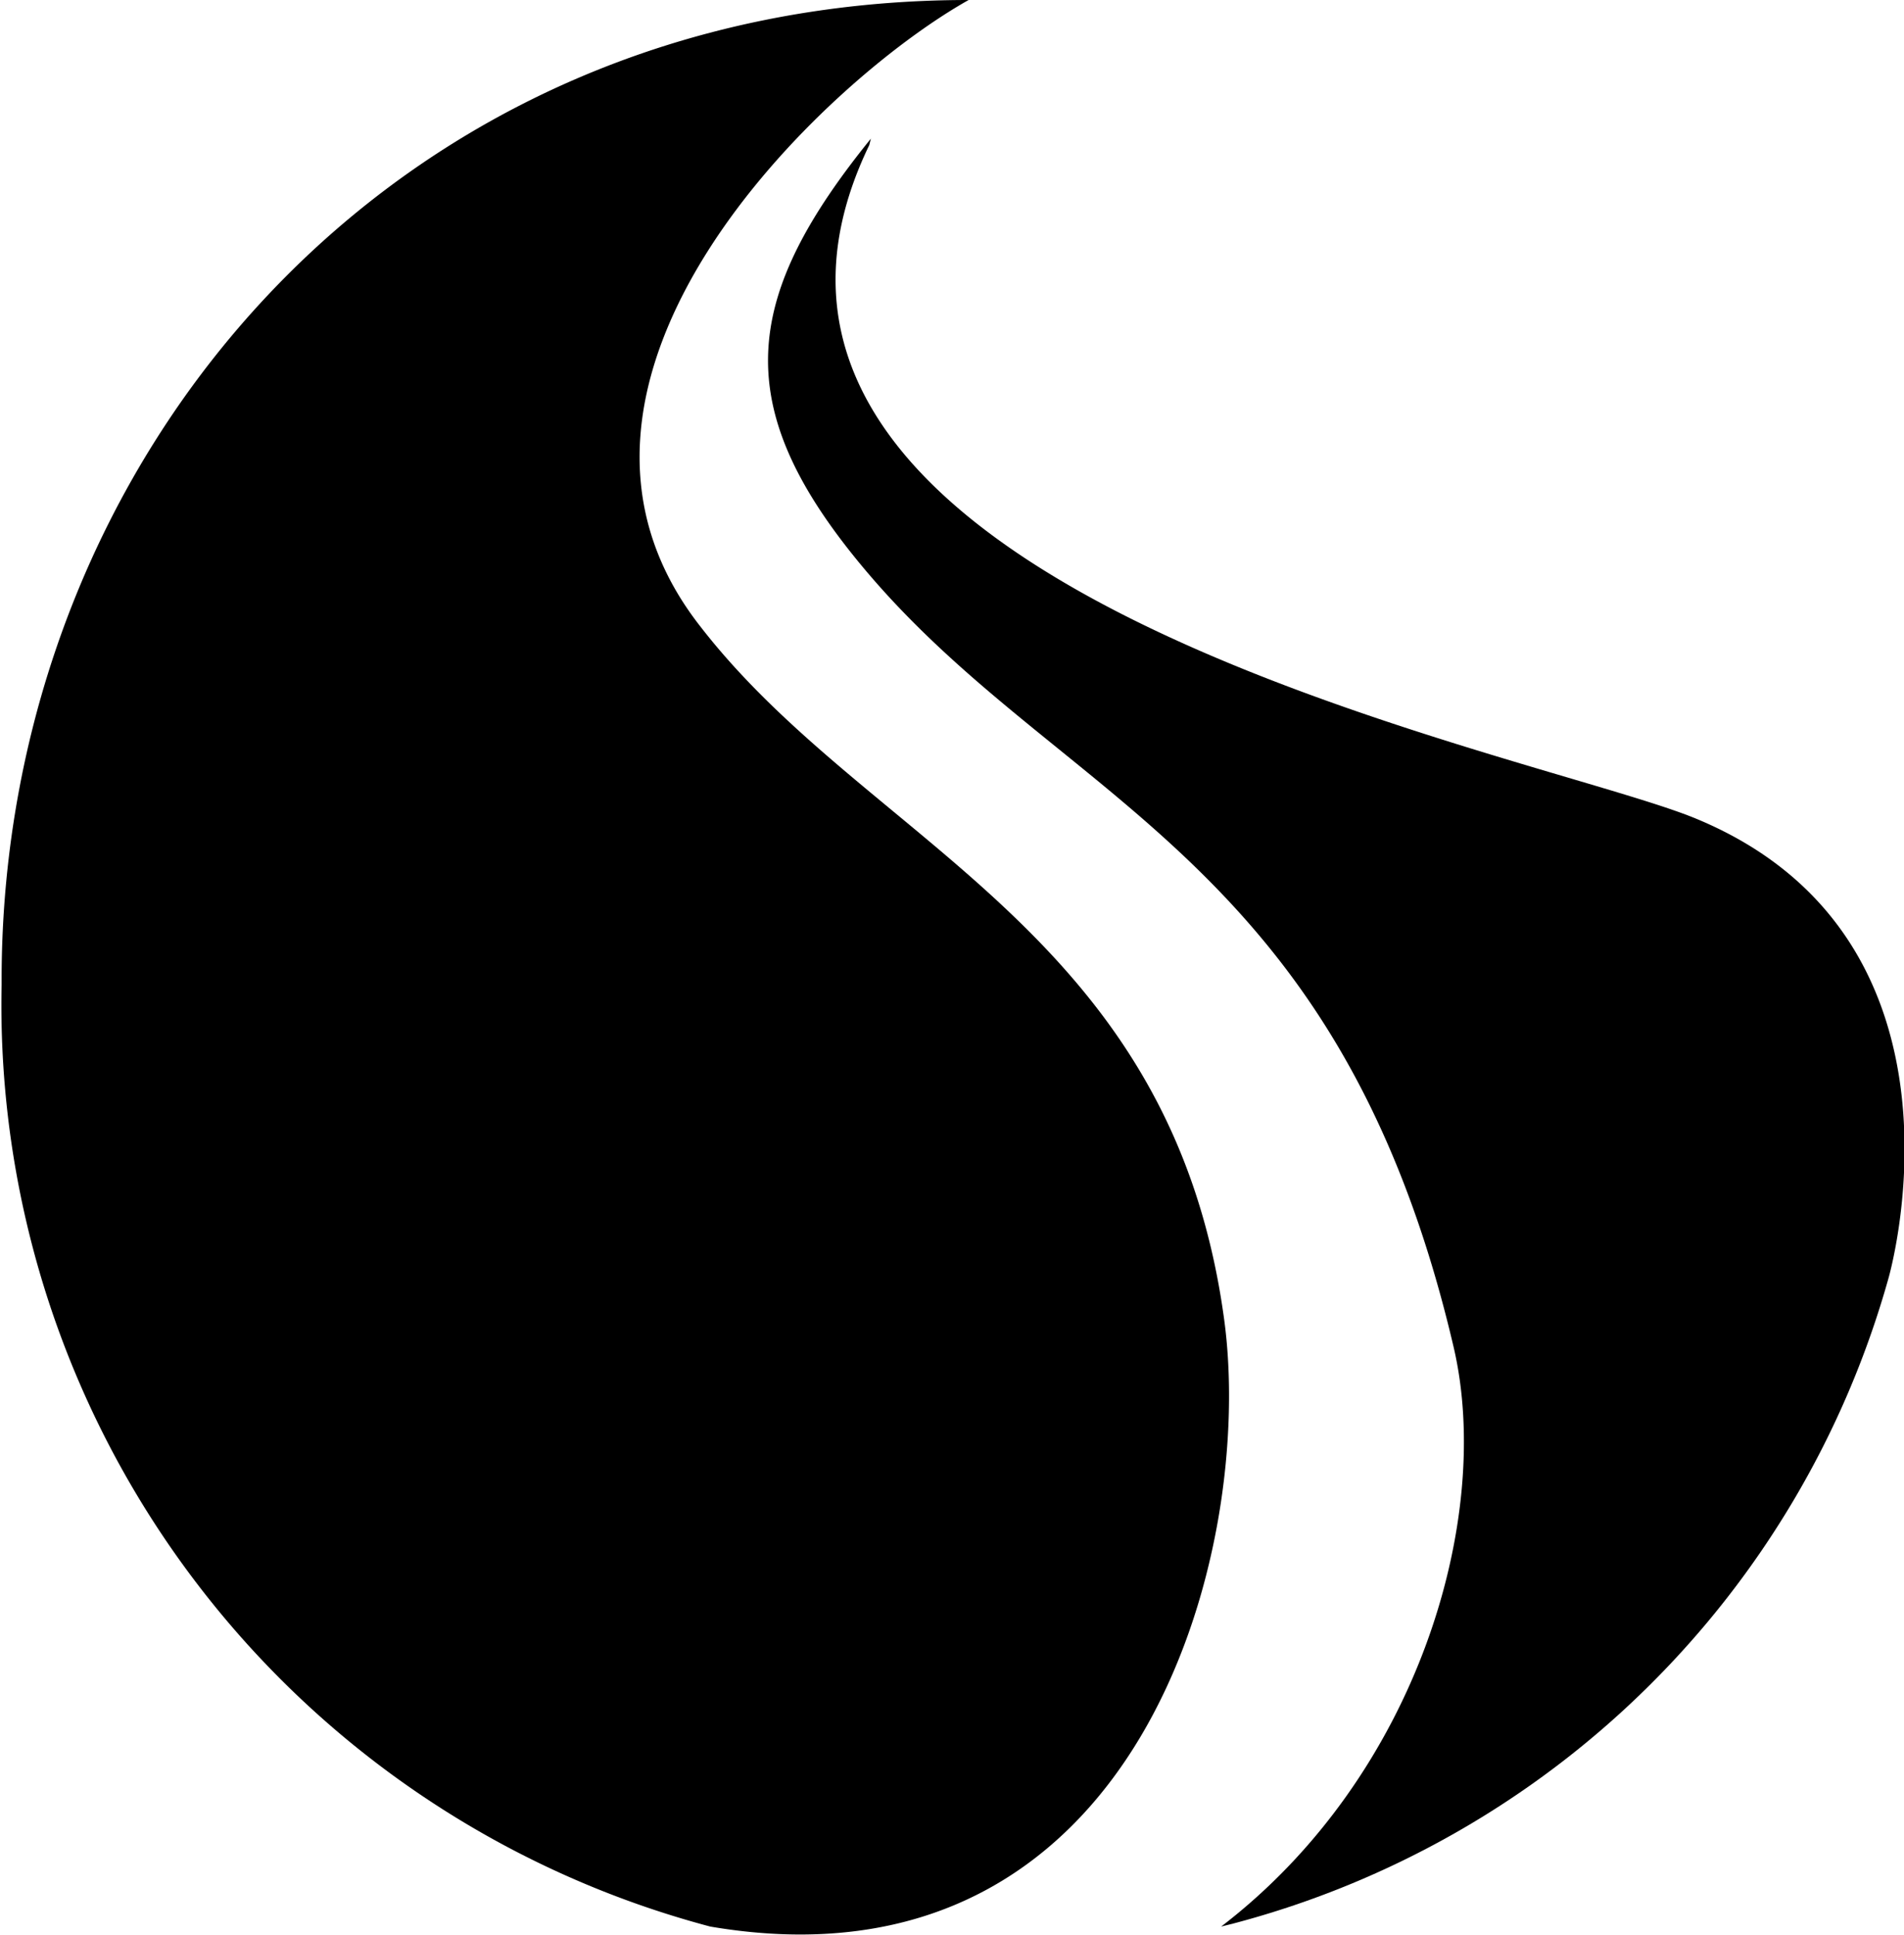
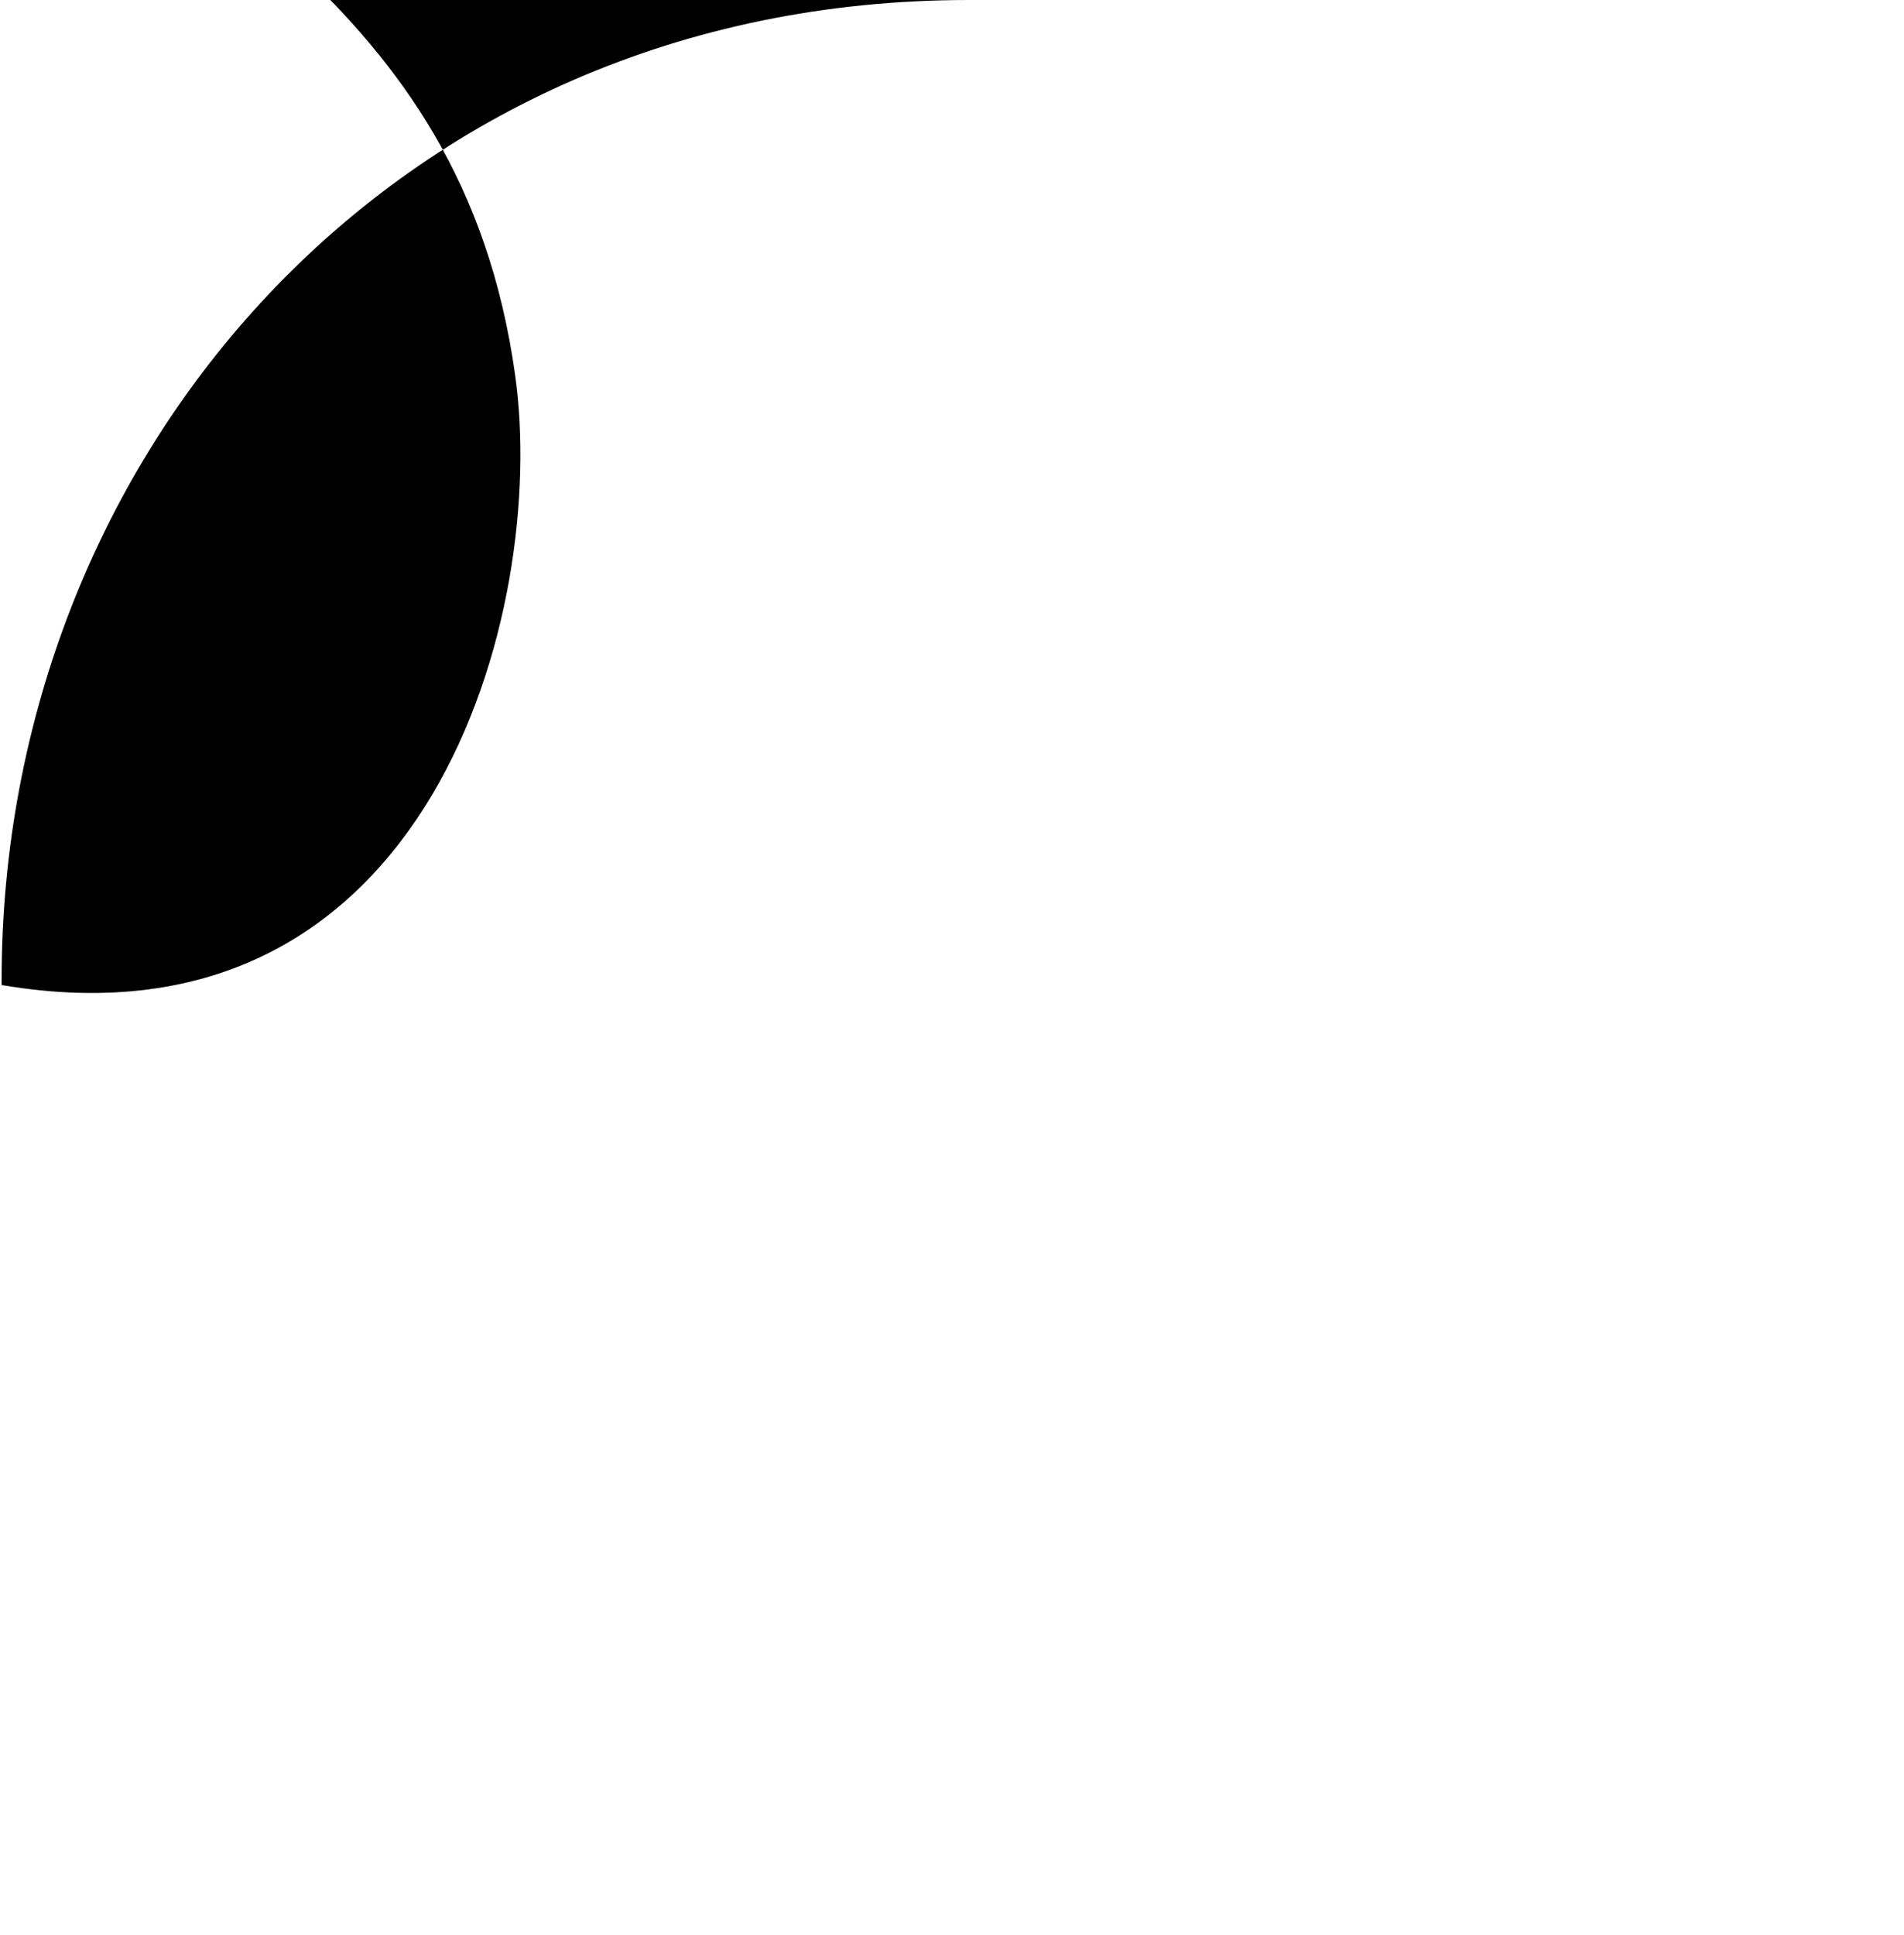
<svg xmlns="http://www.w3.org/2000/svg" data-name="Layer 1" viewBox="0 0 35.44 36">
-   <path d="M16.18 2.7c-4 8.28 12.32 11.27 15.38 12.53 5.43 2.24 3.59 8.56 3.59 8.56a17.22 17.22 0 0 1-12.18 12l-.24.06c3.68-2.82 5.06-7.62 4.33-10.77-2.18-9.34-7.52-10.17-11.19-14.76-2.29-2.86-2-4.85.34-7.74" data-name="&lt;Path&gt;" />
-   <path d="M18.03 0C7.3 0 .03 8.51.03 18.23v.1a17.74 17.74 0 0 0 13.19 17.52c8 1.36 10.17-7 9.56-11.34-1-7.21-6.62-8.81-9.75-12.86-3.58-4.58 2.29-10.13 5-11.65z" data-name="&lt;Path&gt;" />
+   <path d="M18.03 0C7.3 0 .03 8.51.03 18.23v.1c8 1.36 10.17-7 9.56-11.34-1-7.21-6.62-8.81-9.75-12.86-3.58-4.58 2.29-10.13 5-11.65z" data-name="&lt;Path&gt;" />
</svg>